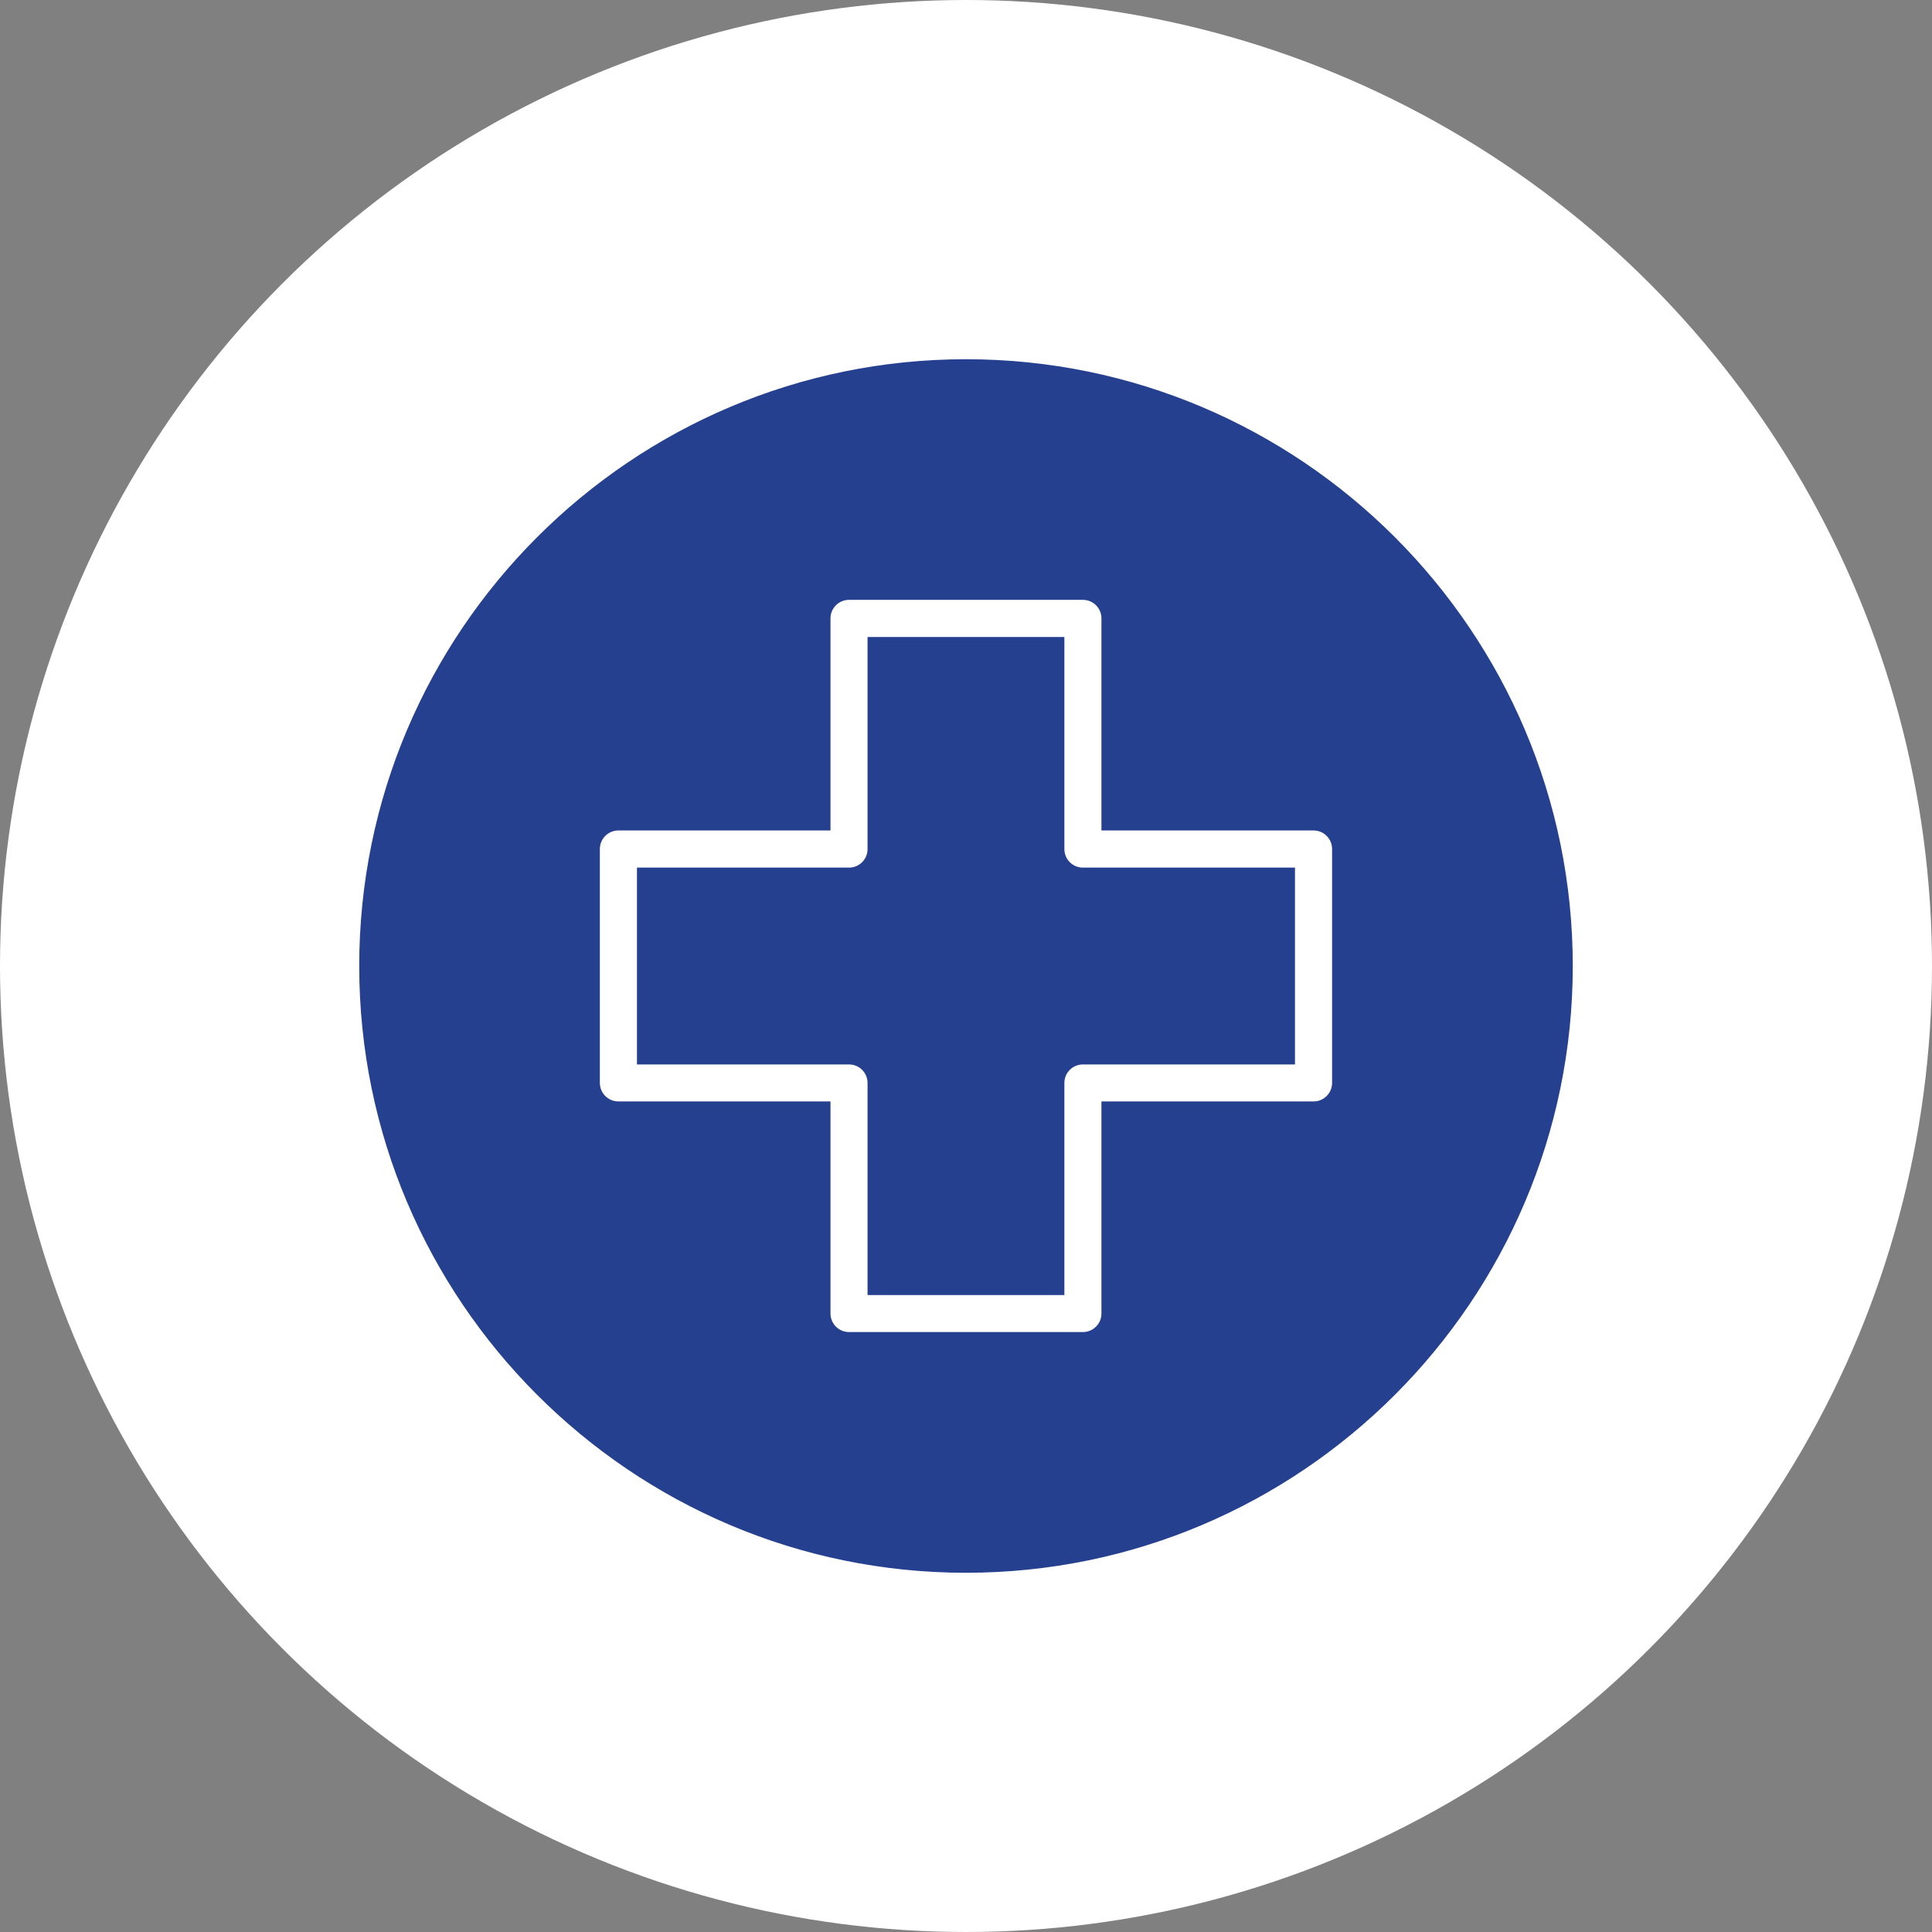
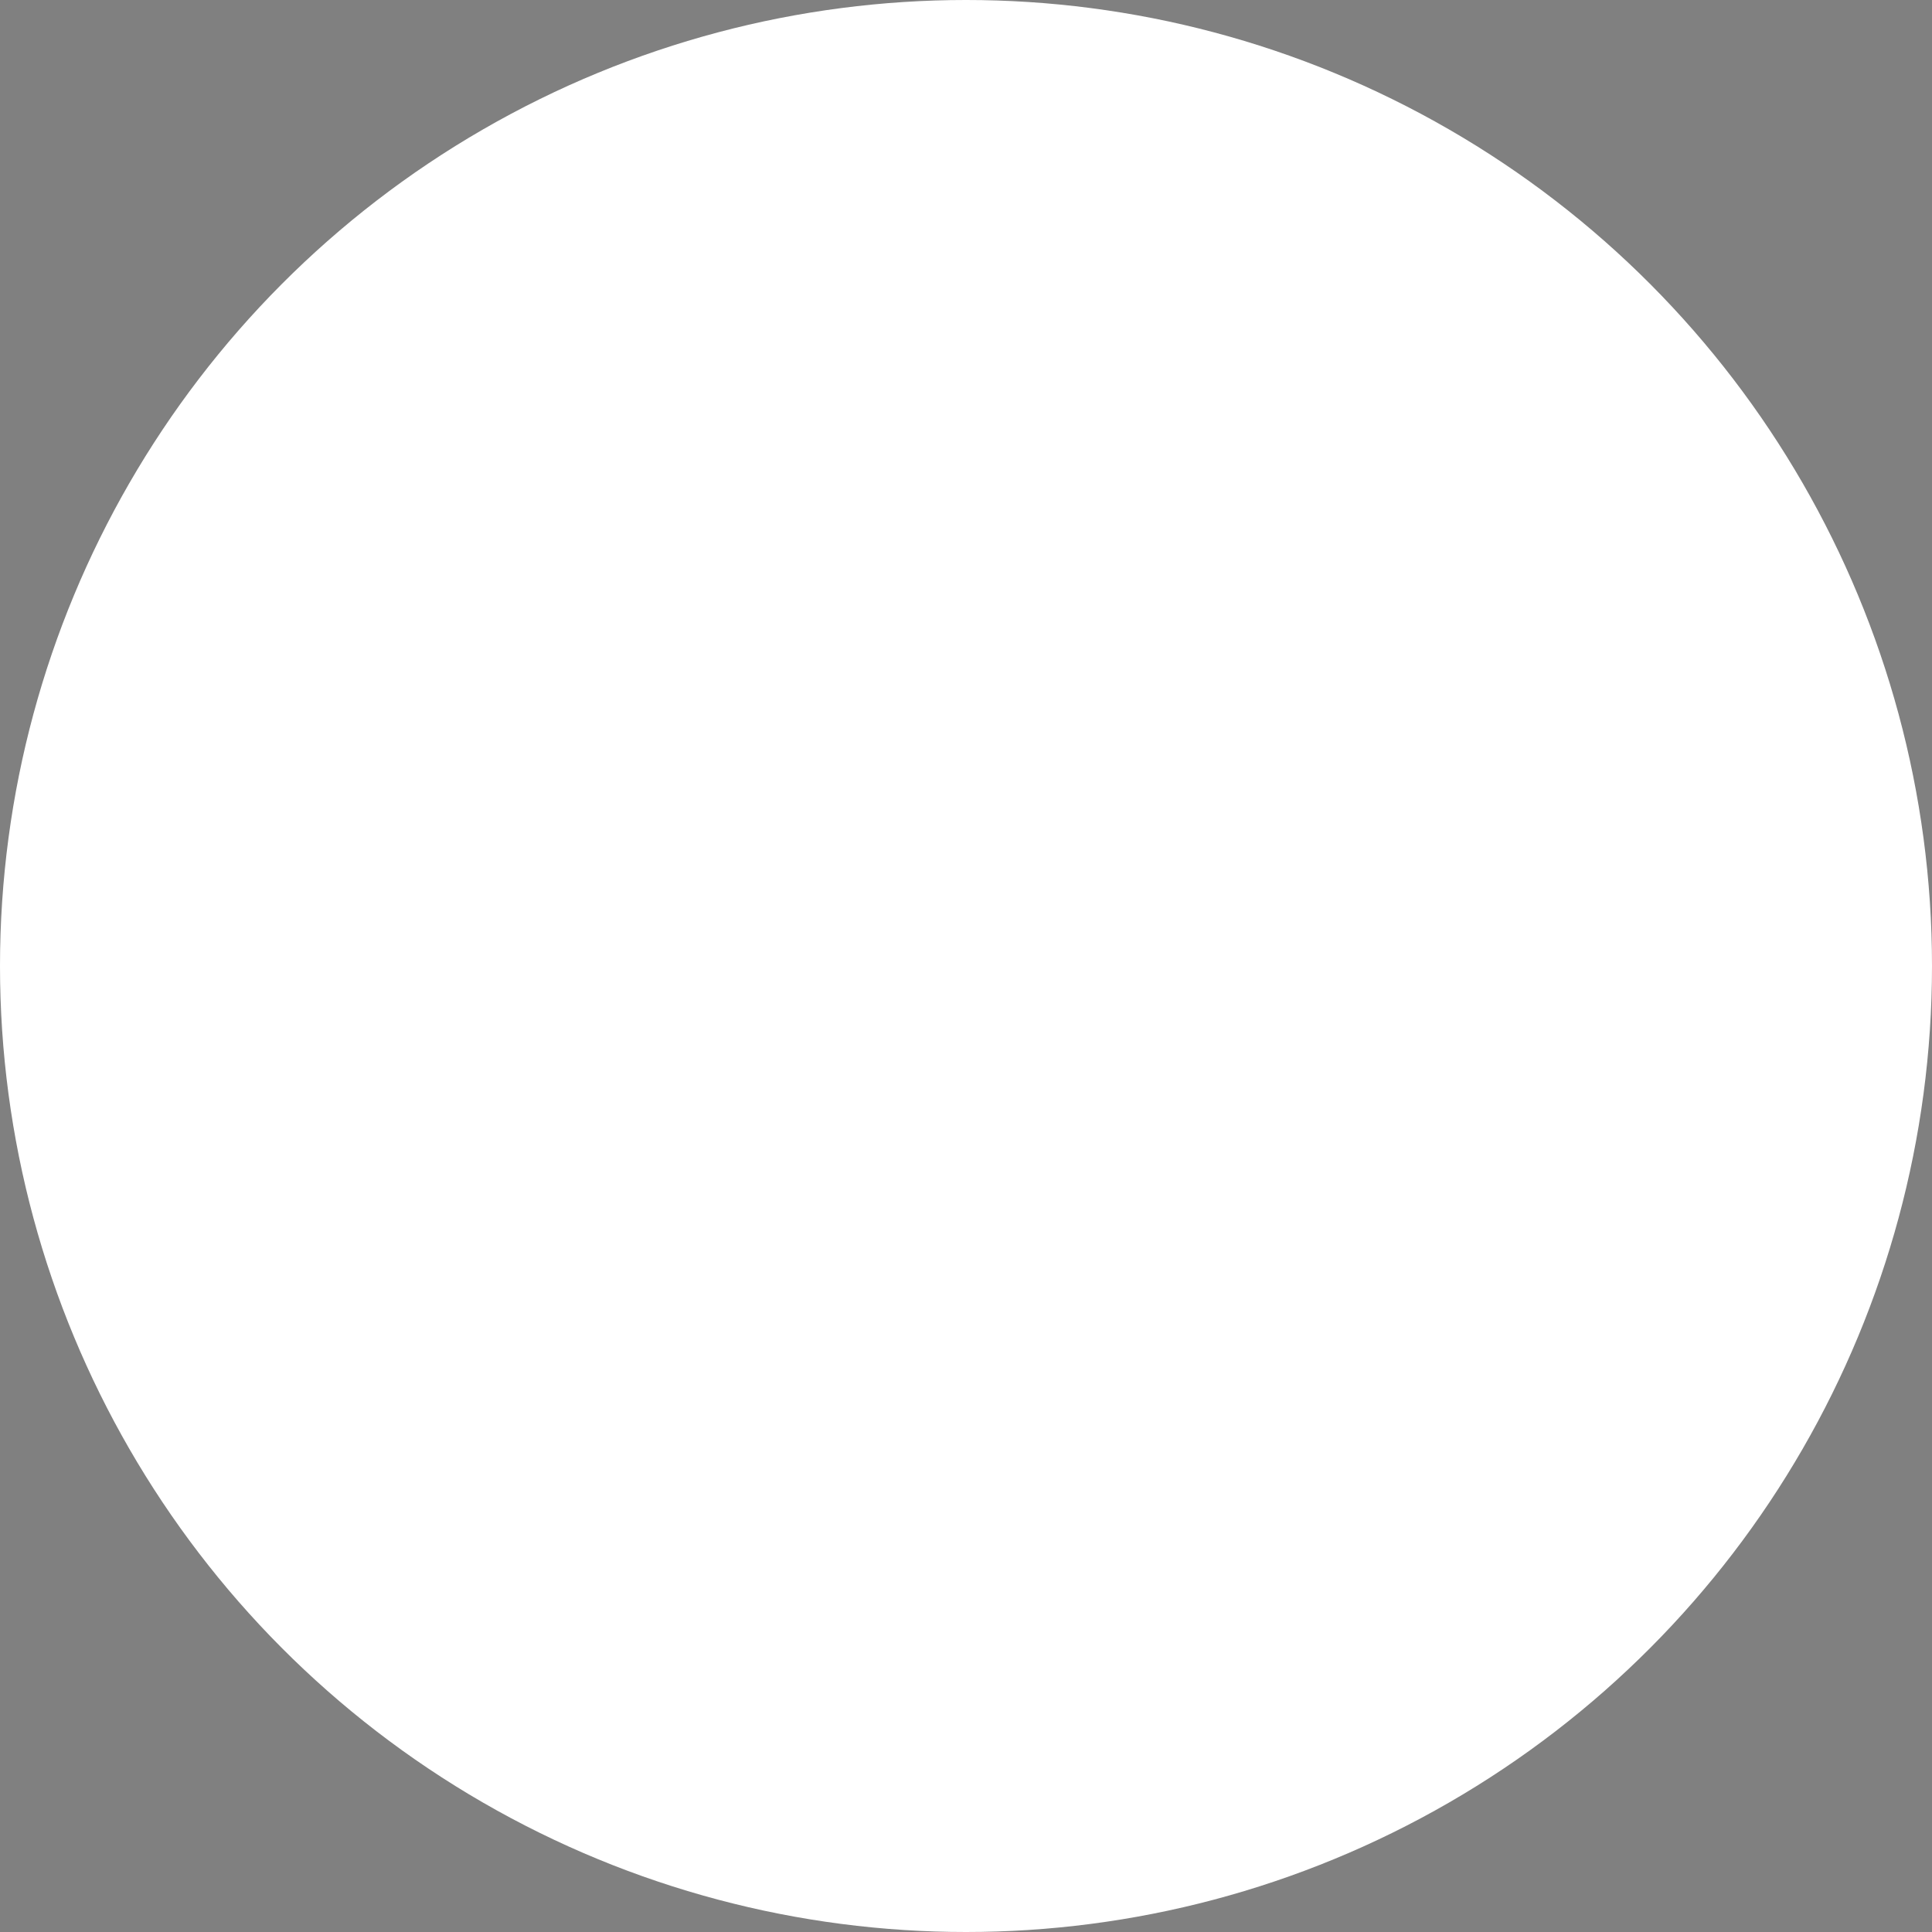
<svg xmlns="http://www.w3.org/2000/svg" width="64" height="64" viewBox="0 0 64 64" fill="none">
  <rect x="0" y="0" width="64" height="64" fill="#808080" stroke="none" />
  <circle cx="32" cy="32" r="32" fill="white" />
-   <path d="M32 11.95C43.056 11.95 52.05 20.944 52.05 32C52.05 43.056 43.056 52.05 32 52.05C20.944 52.05 11.95 43.056 11.95 32C11.95 20.944 20.944 11.95 32 11.95ZM28.125 19.821C27.758 19.821 27.461 20.118 27.461 20.485V27.46H20.486C20.119 27.46 19.821 27.758 19.821 28.125V35.873C19.822 36.24 20.119 36.537 20.486 36.537H27.461V43.512C27.461 43.879 27.758 44.176 28.125 44.176H35.873C36.24 44.176 36.537 43.879 36.537 43.512V36.537H43.513C43.879 36.537 44.177 36.24 44.177 35.873V28.125C44.177 27.758 43.88 27.46 43.513 27.46H36.537V20.485C36.537 20.118 36.24 19.821 35.873 19.821H28.125ZM35.209 21.152V28.127C35.209 28.494 35.506 28.791 35.873 28.791H42.848V35.211H35.873C35.506 35.211 35.209 35.508 35.209 35.875V42.85H28.789V35.875C28.789 35.508 28.492 35.211 28.125 35.211H21.15V28.791H28.125C28.492 28.791 28.789 28.494 28.789 28.127V21.152H35.209Z" fill="#25408F" stroke="#25408F" stroke-width="0.1" />
</svg>